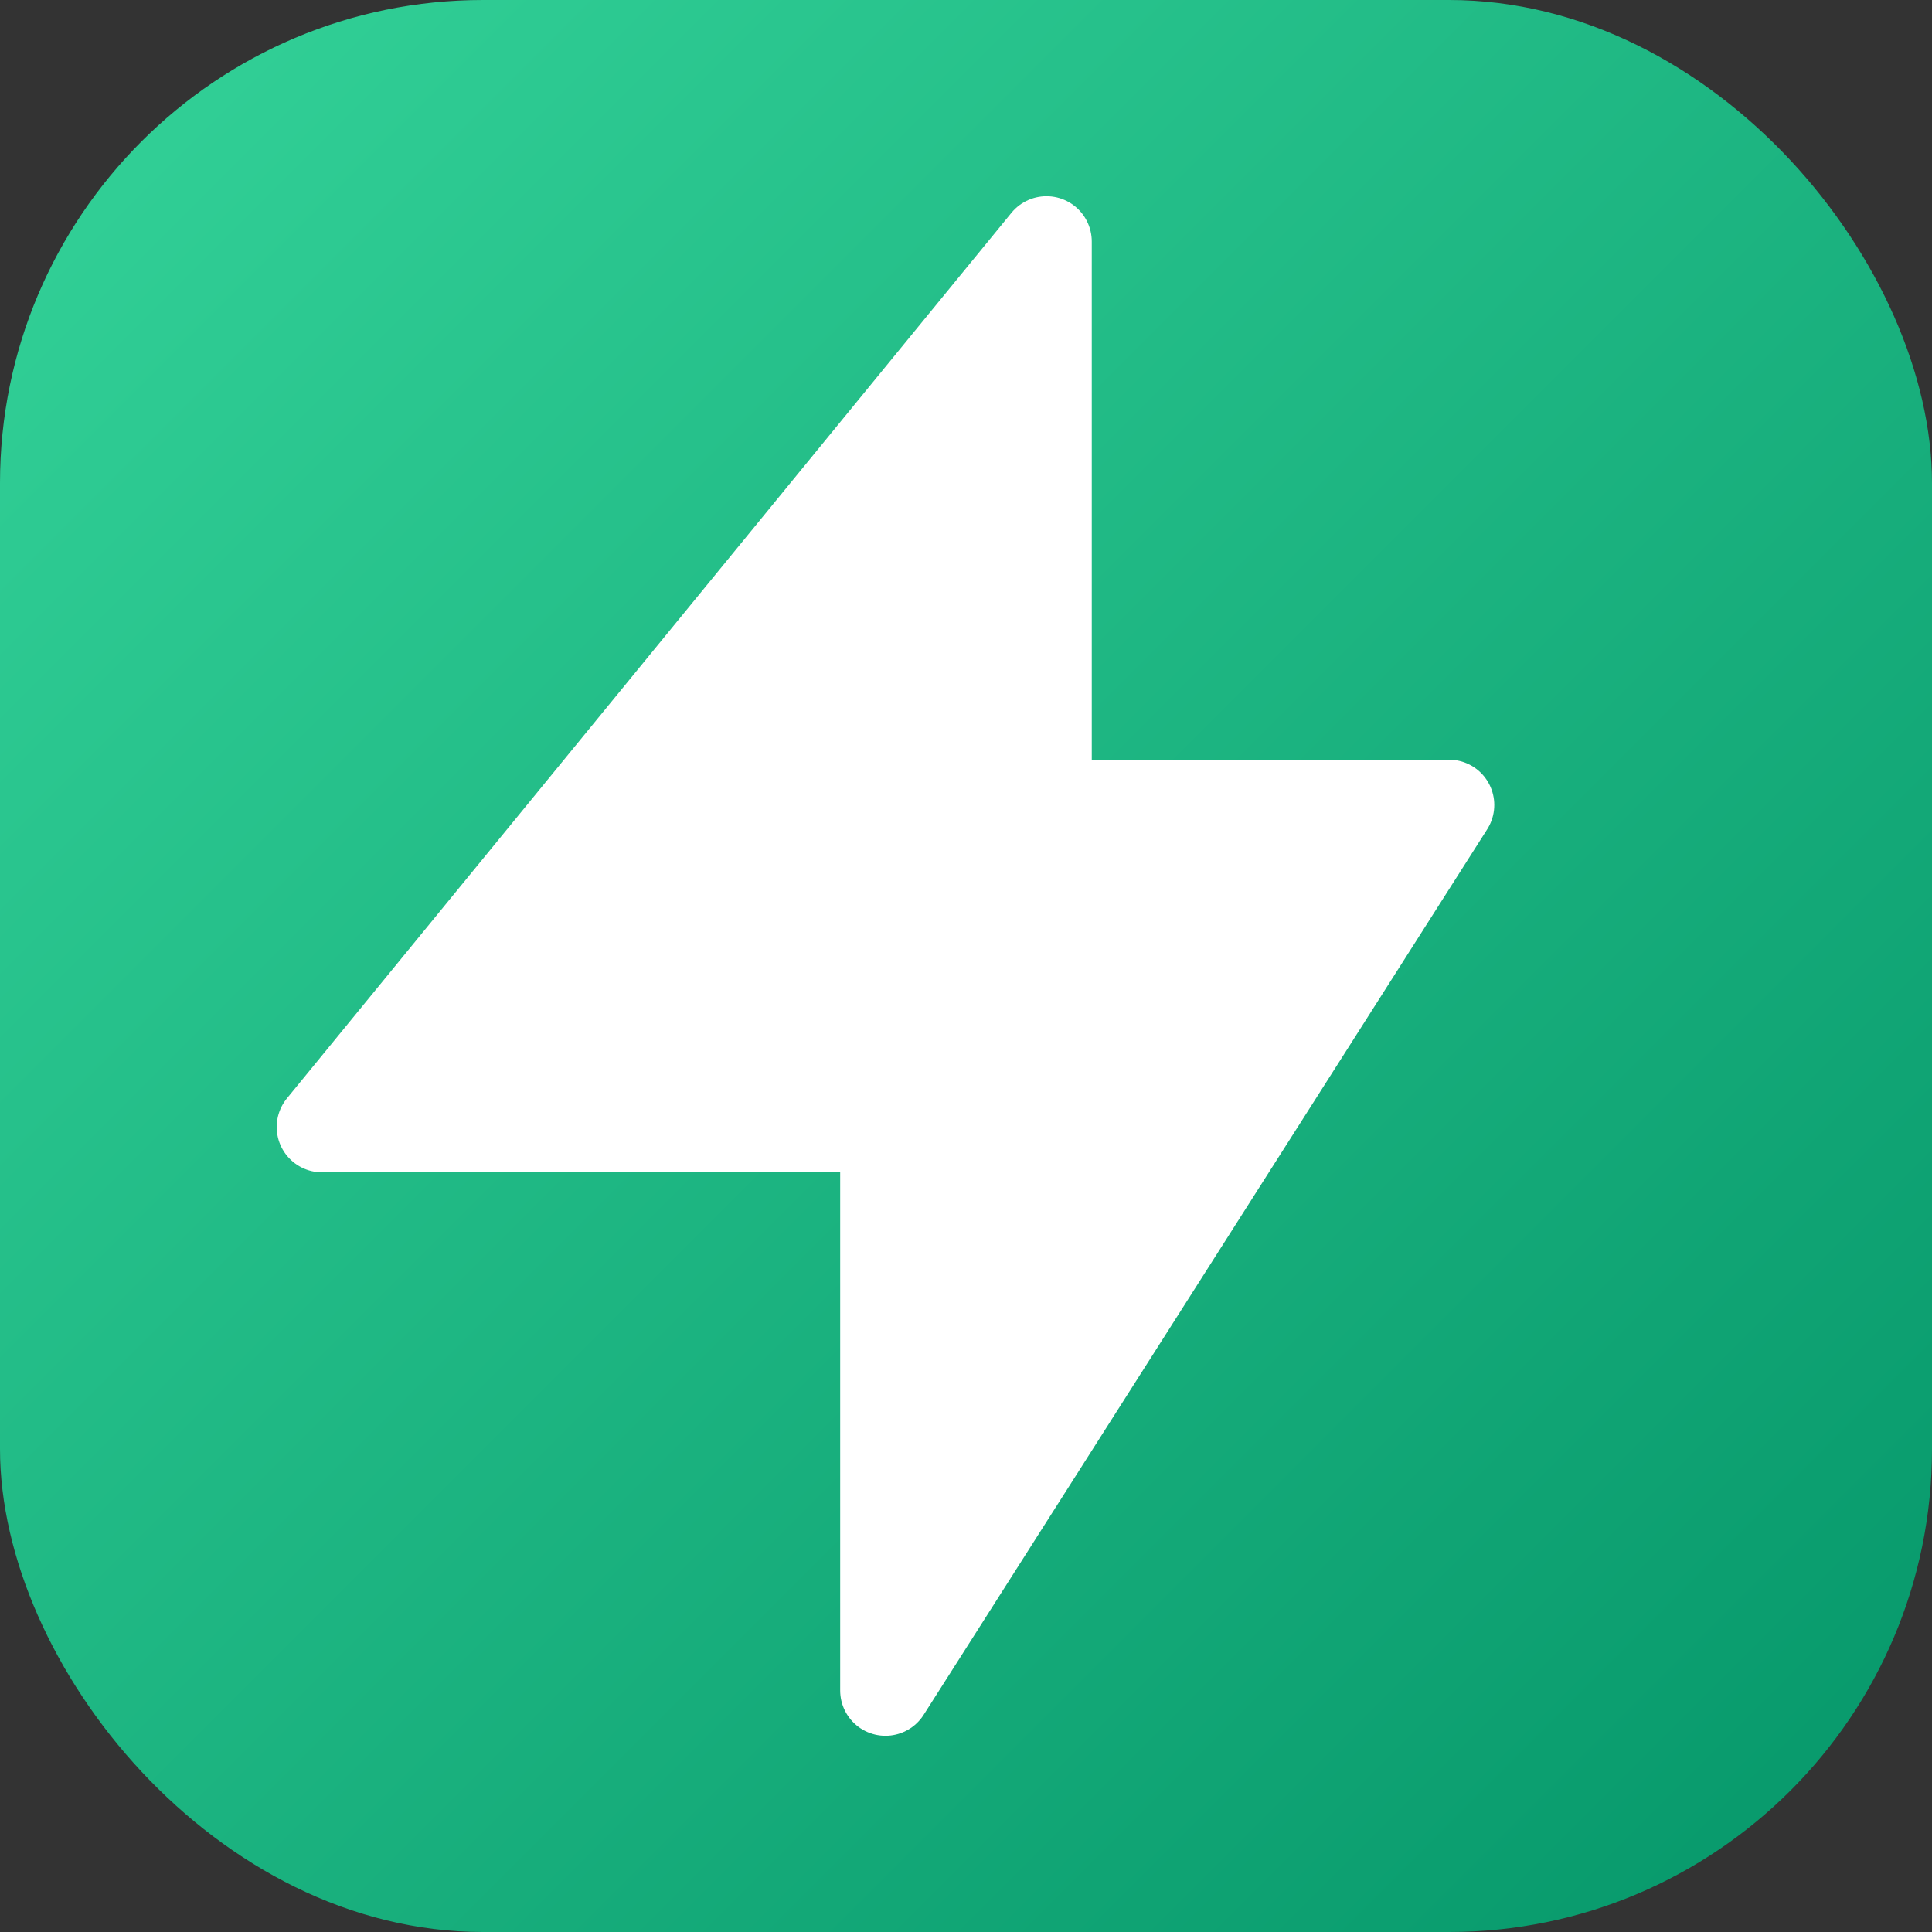
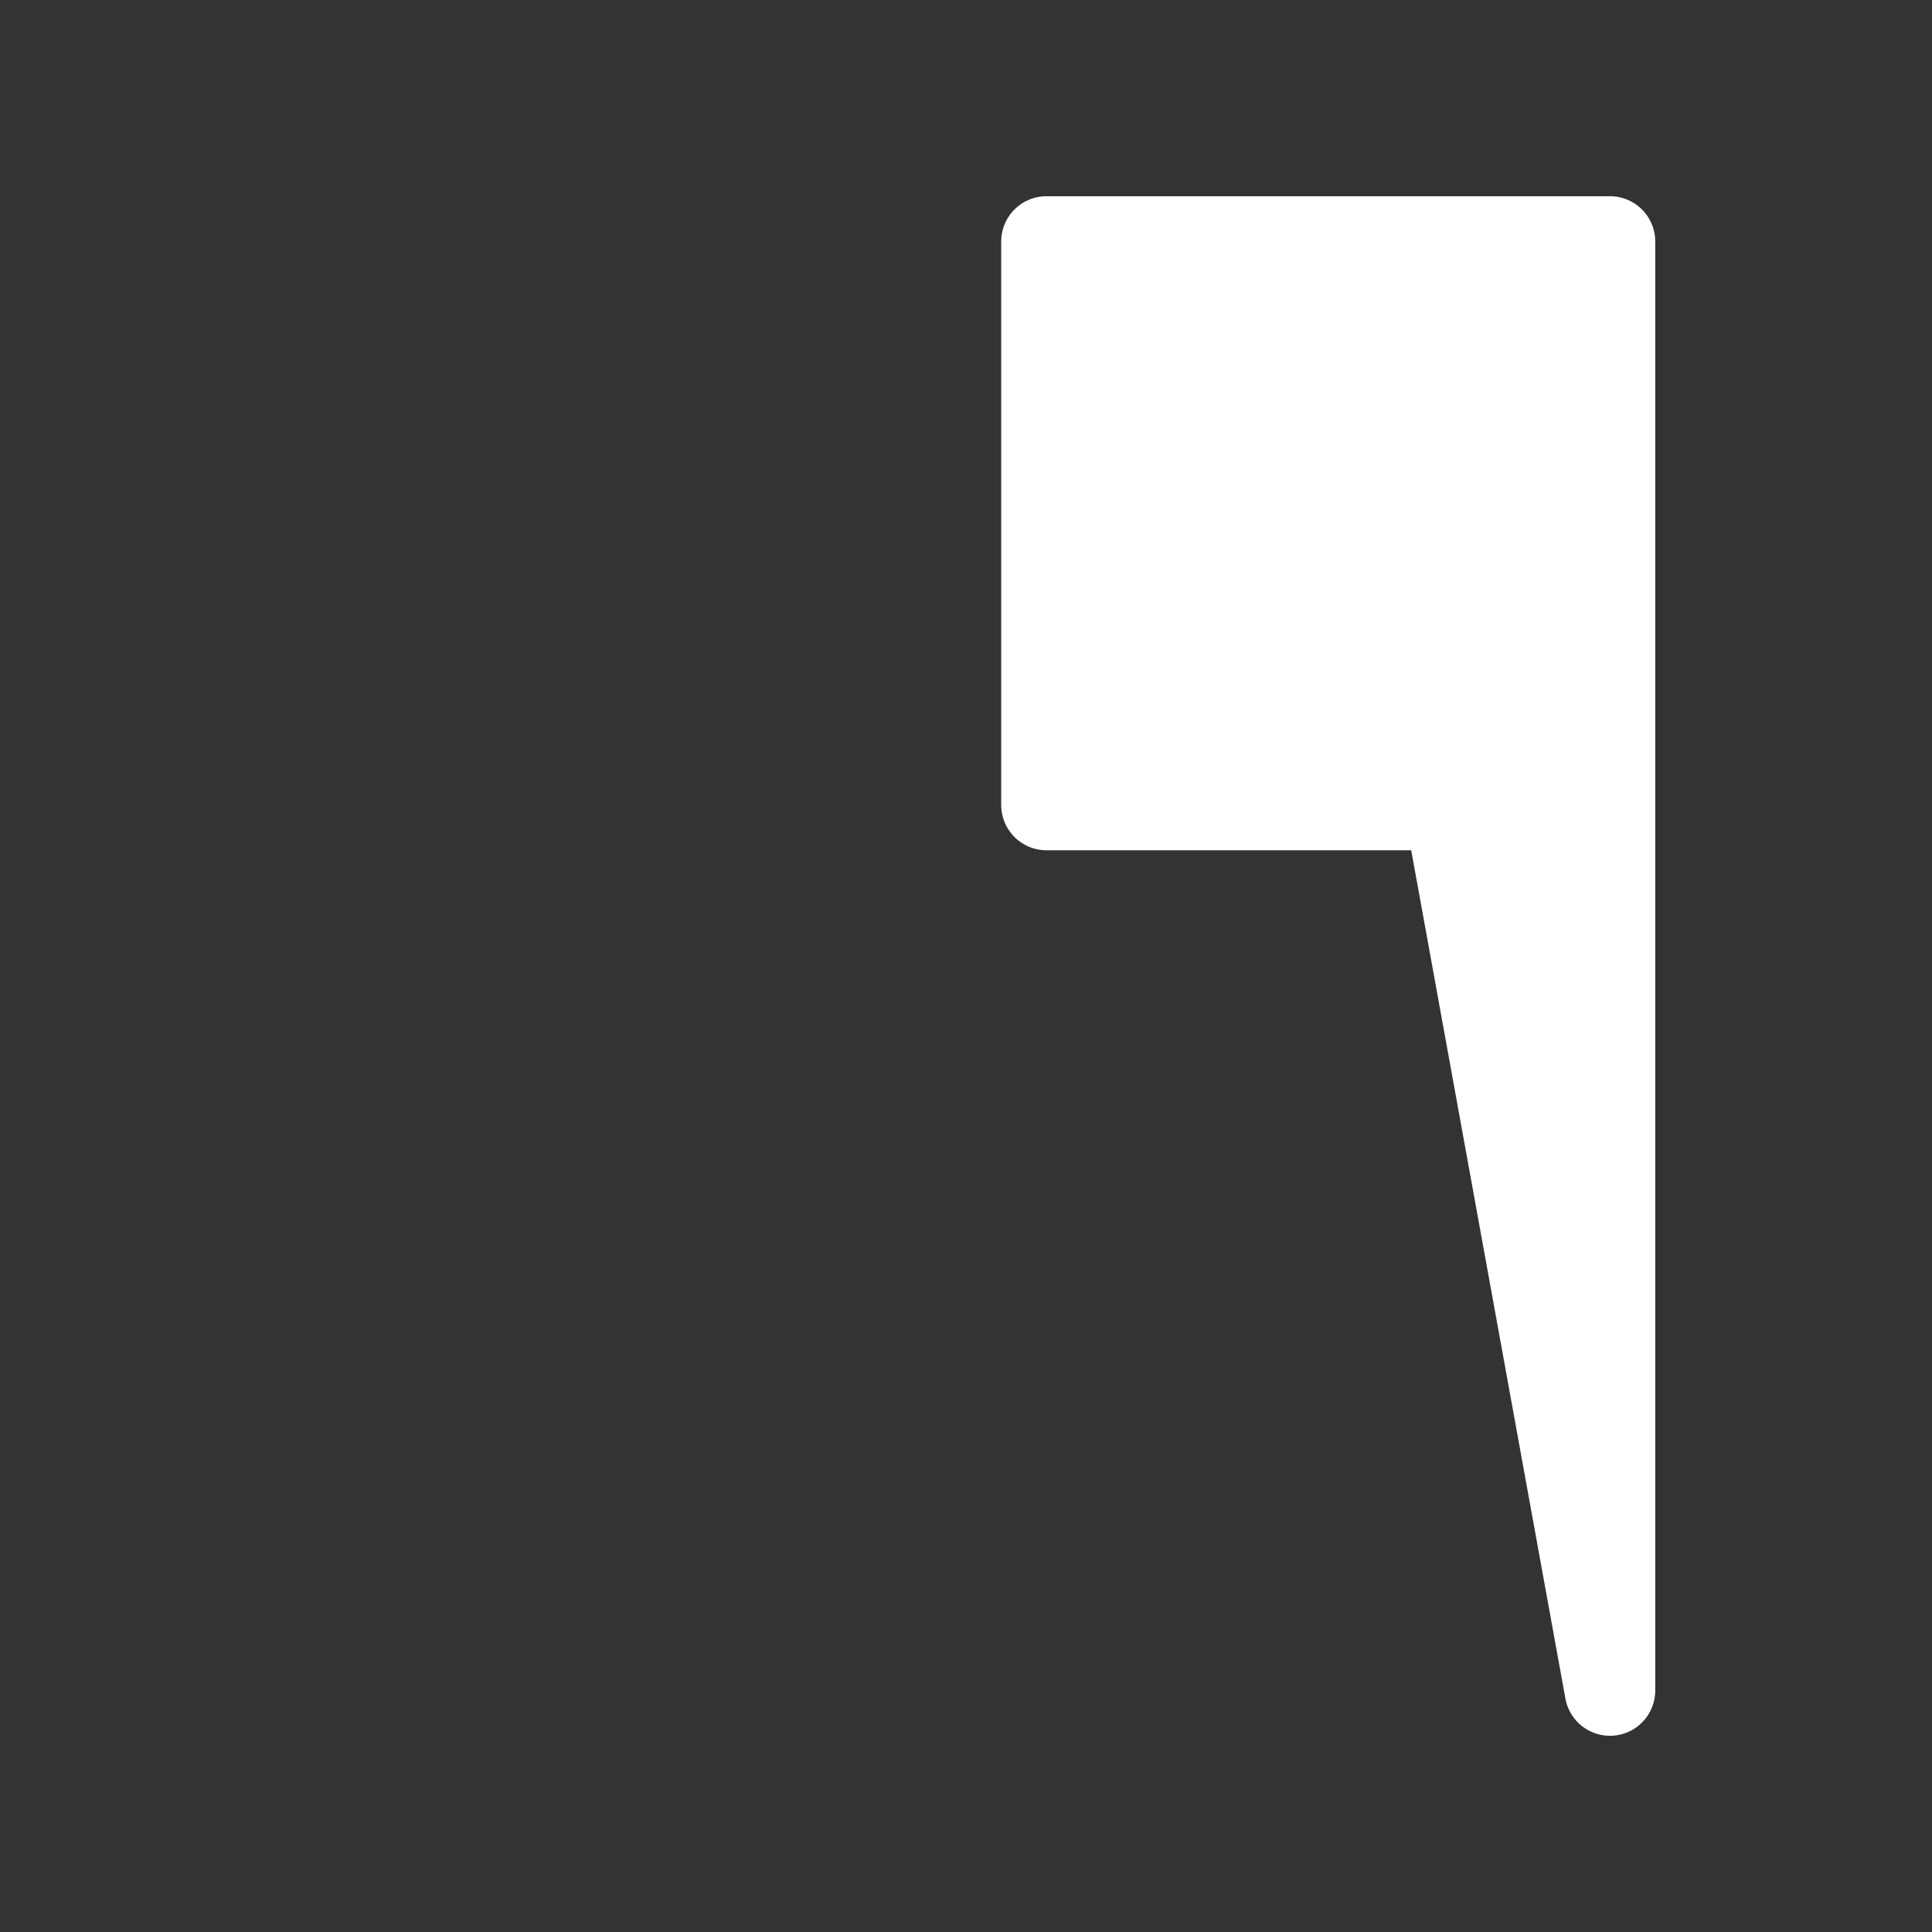
<svg xmlns="http://www.w3.org/2000/svg" width="32" height="32" viewBox="0 0 32 32">
  <rect x="0" y="0" width="32" height="32" fill="#333333" stroke="none" />
  <defs>
    <linearGradient id="gradient" x1="0%" y1="0%" x2="100%" y2="100%">
      <stop offset="0%" style="stop-color:#34d399" />
      <stop offset="100%" style="stop-color:#059669" />
    </linearGradient>
  </defs>
-   <rect width="32" height="32" rx="8" fill="url(#gradient)" />
-   <path d="M17.333 13.333V4L5.333 18.667h9.333V28L24 13.333h-6.667z" fill="white" stroke="white" stroke-width="1.5" stroke-linecap="round" stroke-linejoin="round" />
+   <path d="M17.333 13.333V4h9.333V28L24 13.333h-6.667z" fill="white" stroke="white" stroke-width="1.5" stroke-linecap="round" stroke-linejoin="round" />
</svg>